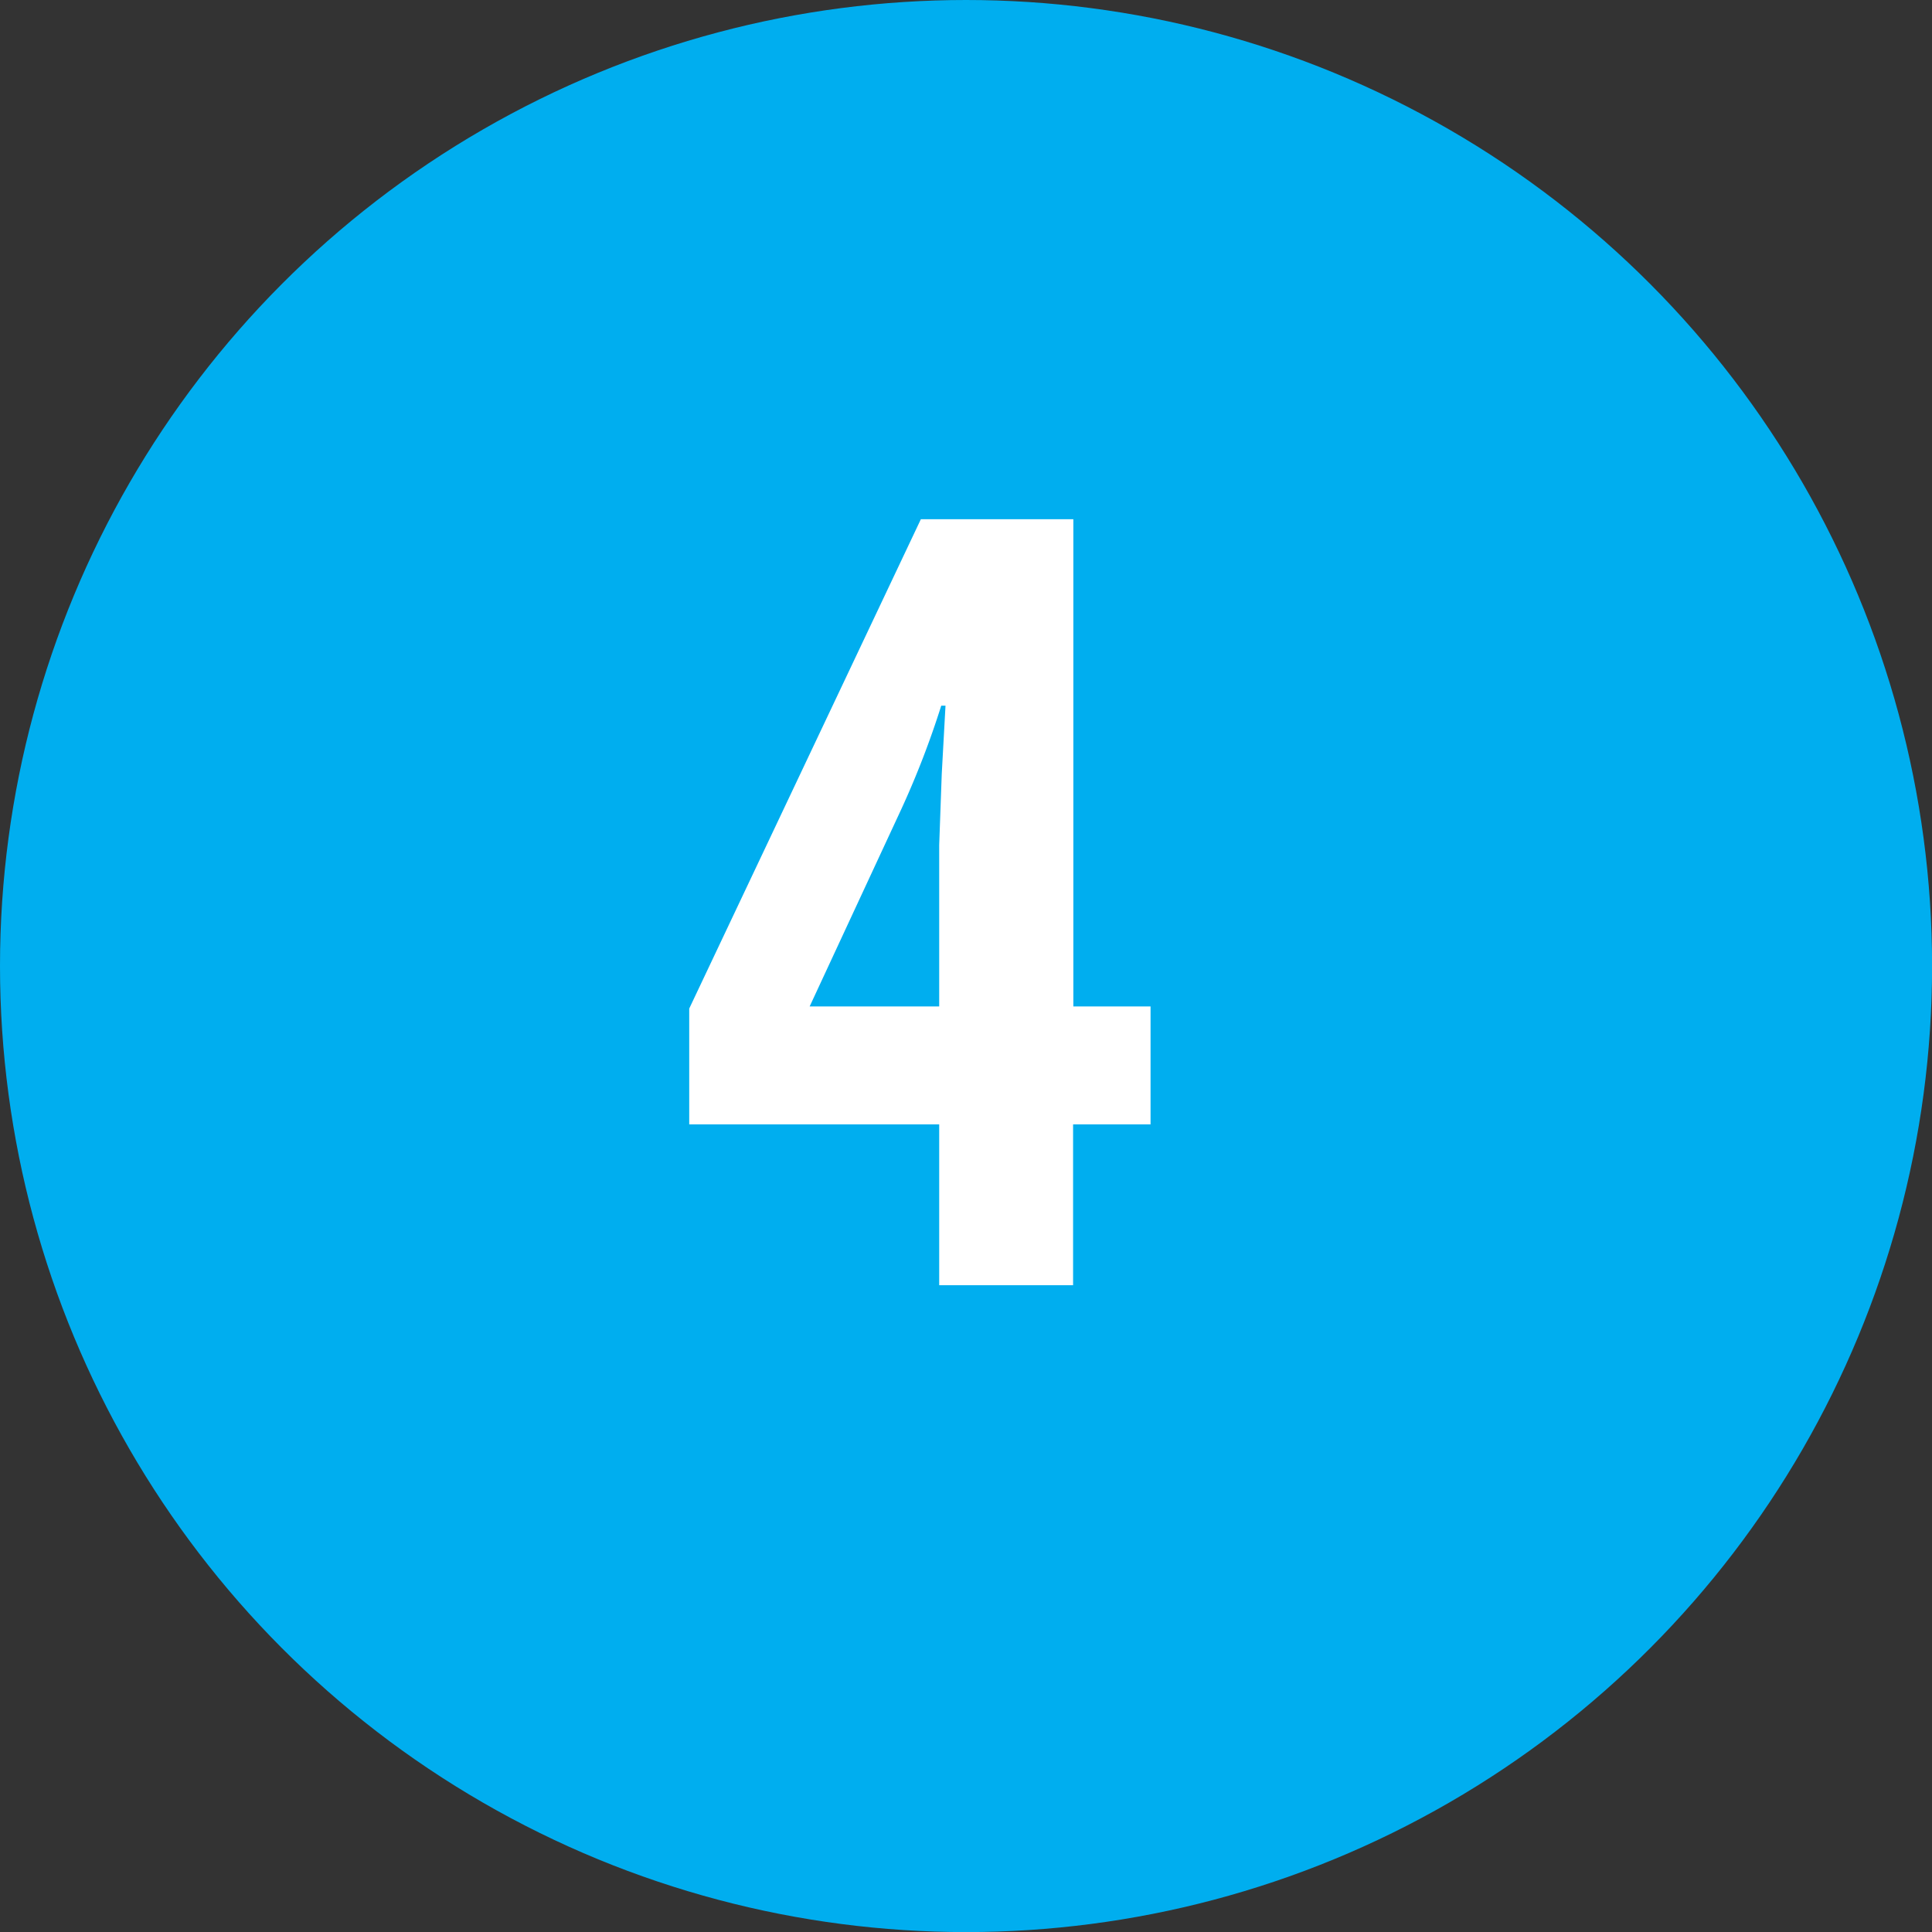
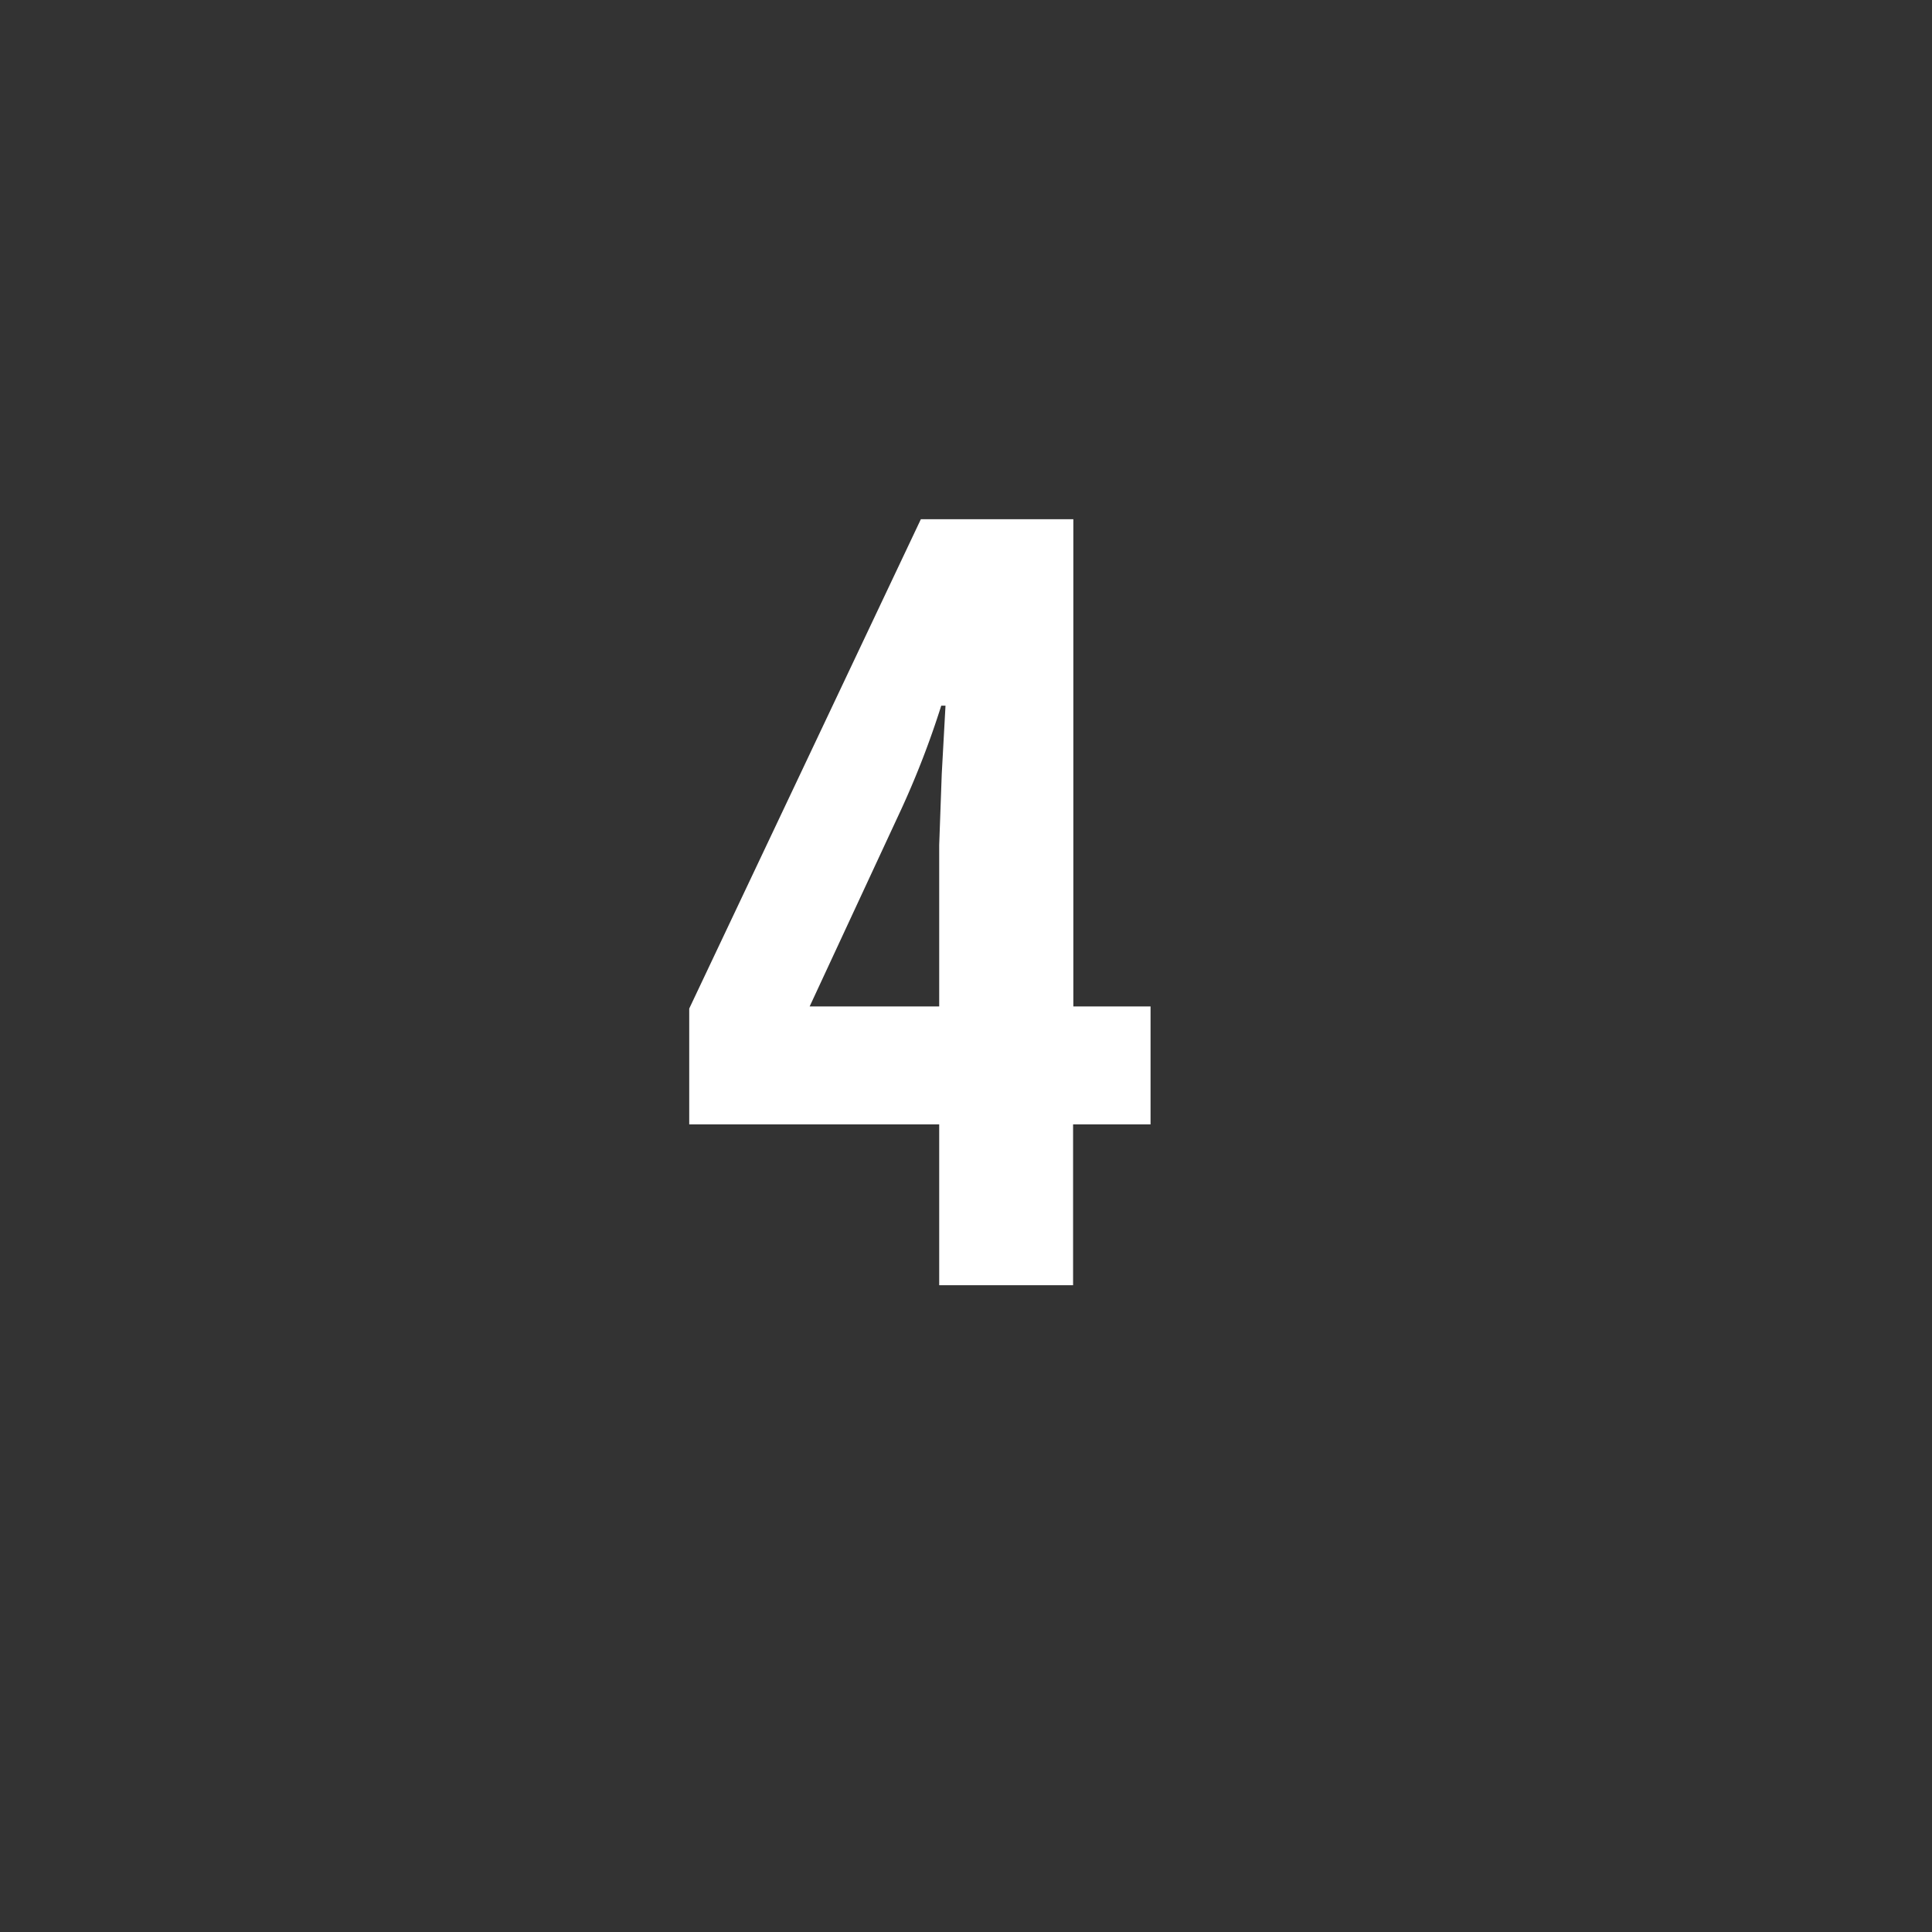
<svg xmlns="http://www.w3.org/2000/svg" id="Layer_1" data-name="Layer 1" viewBox="0 0 226.69 226.69">
  <rect x="0" y="0" width="226.69" height="226.69" fill="#333333" stroke="none" />
  <defs>
    <style>.cls-1{fill:#00aeef;}.cls-2{fill:#fff;}</style>
  </defs>
-   <circle class="cls-1" cx="113.35" cy="113.35" r="113.35" />
  <path class="cls-2" d="M135,131.93h-9.09V150.8H110.2V131.93H80.87V118.34l27.18-57.42h17.89v57.17H135ZM110.2,118.09V99.16l.3-8.36.44-8h-.5a104.09,104.09,0,0,1-4.67,12.11L95,118.09Z" />
</svg>